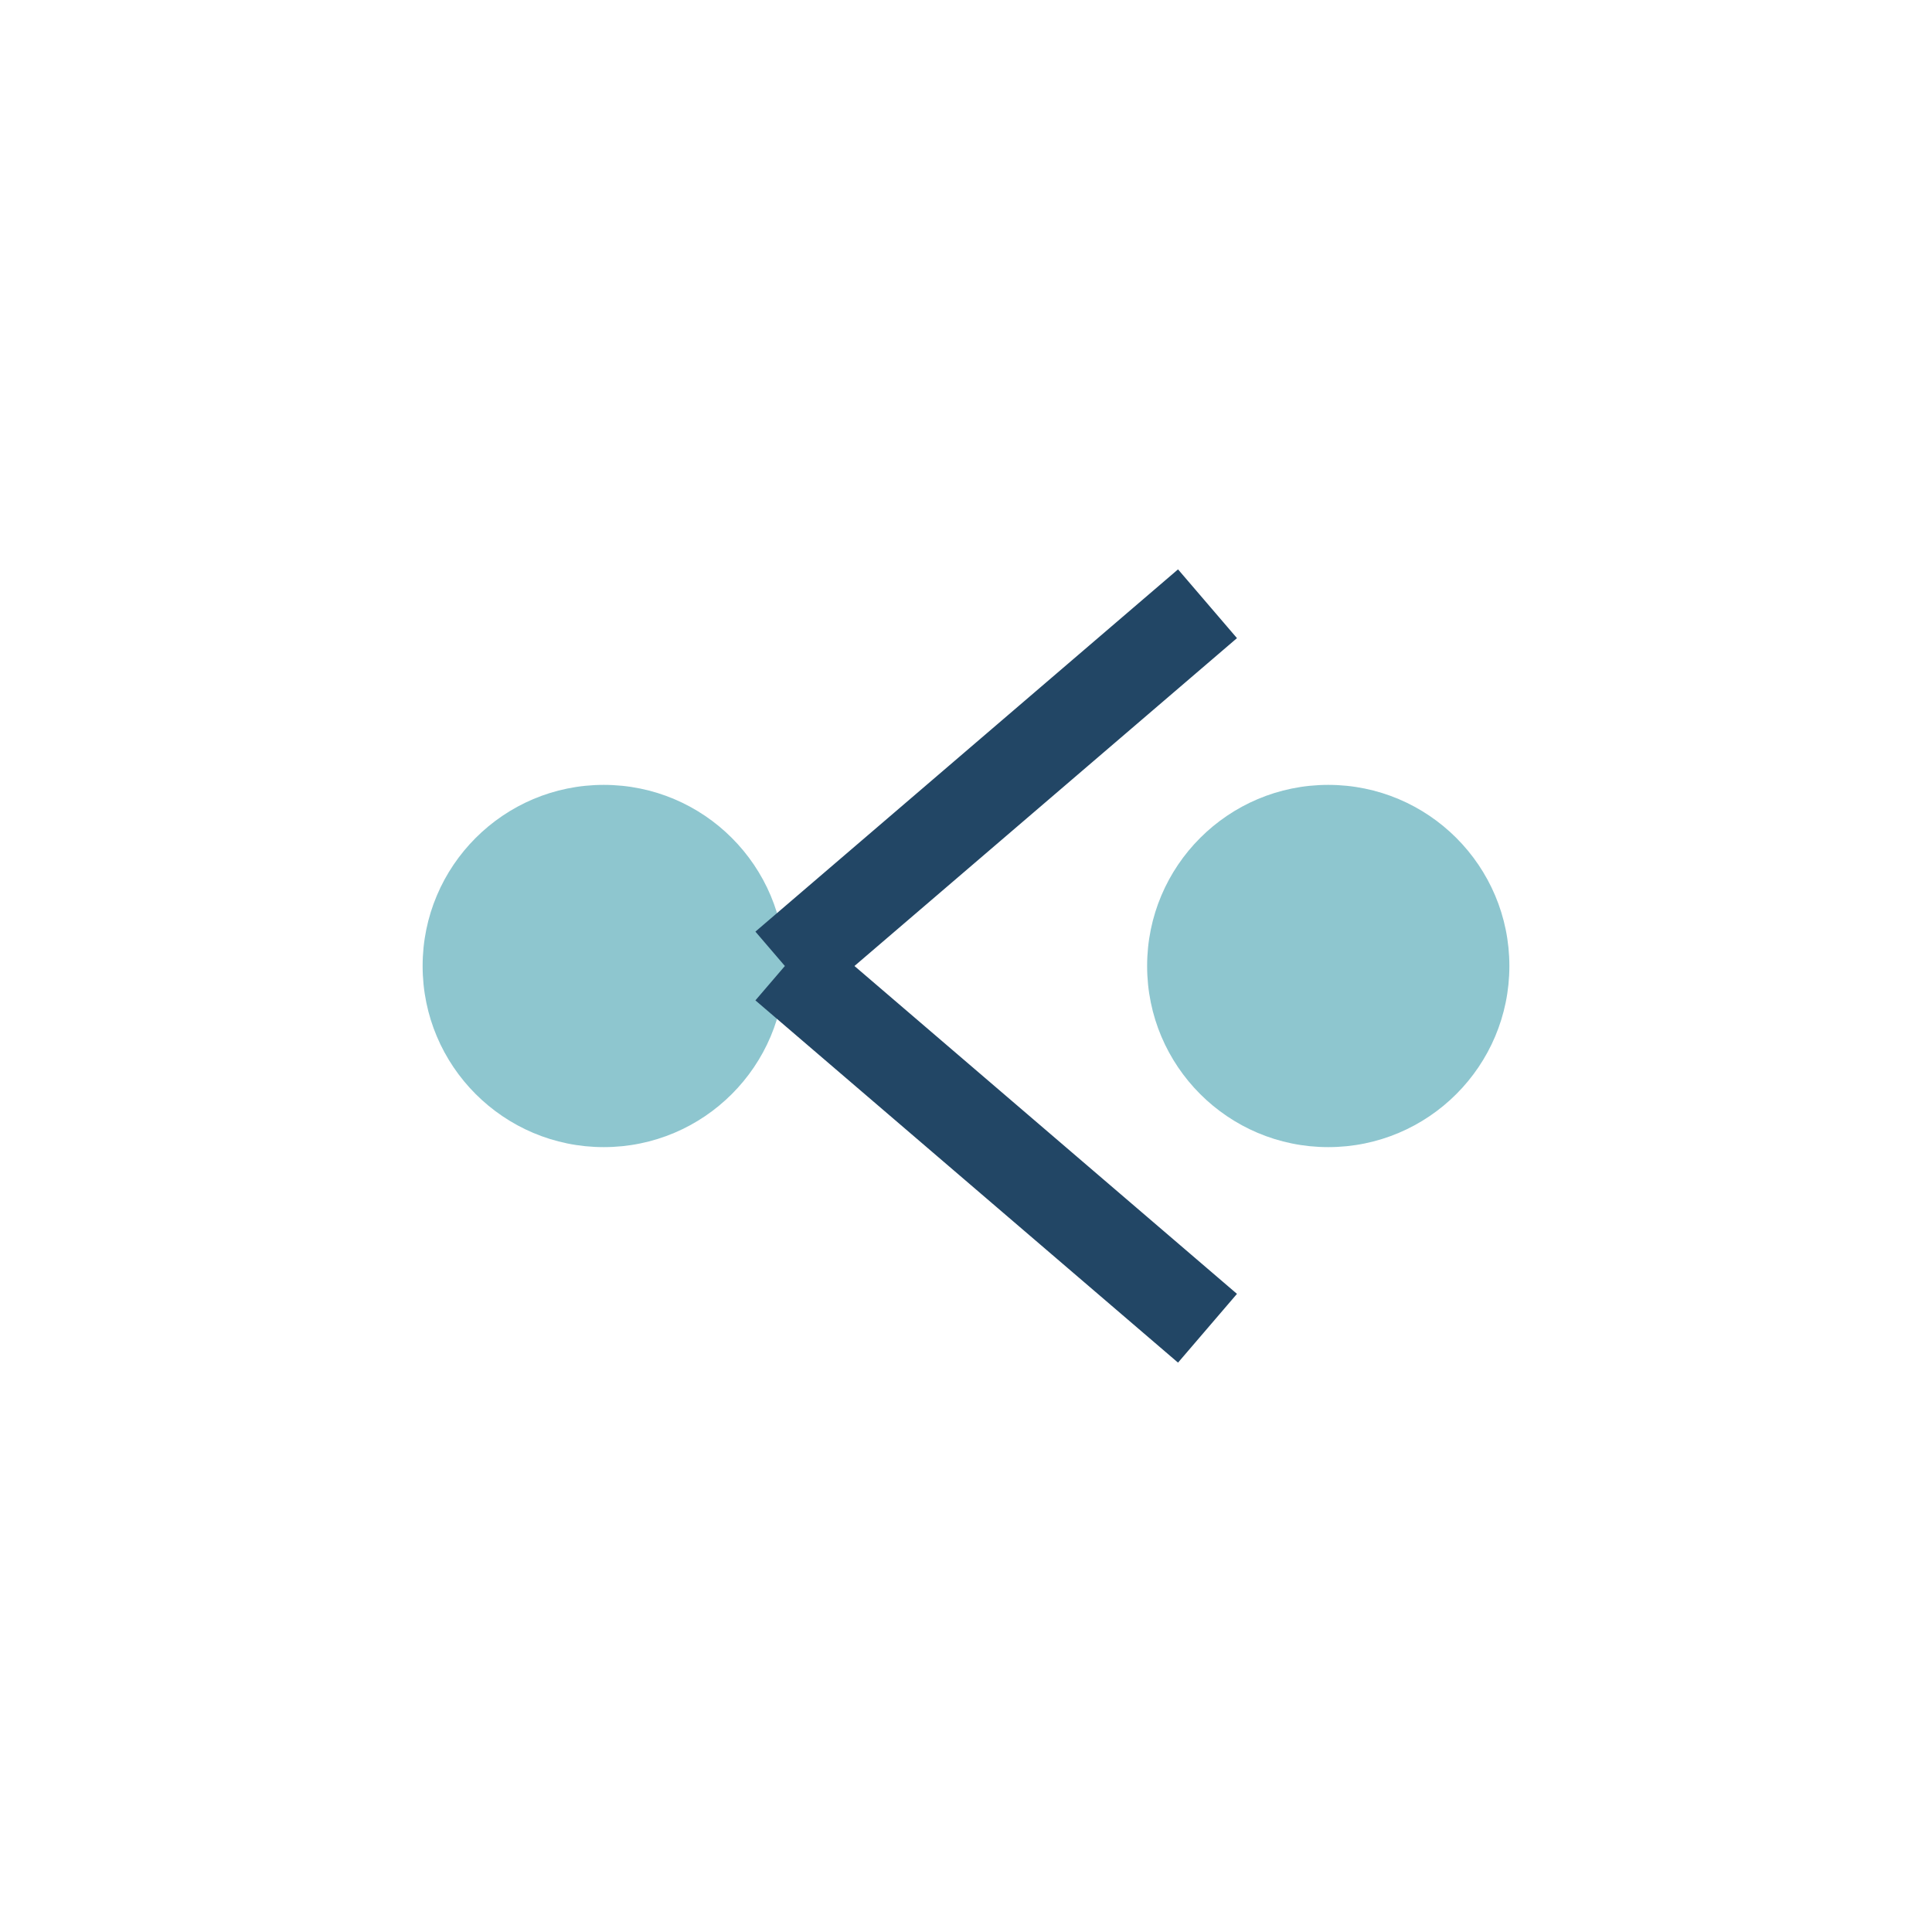
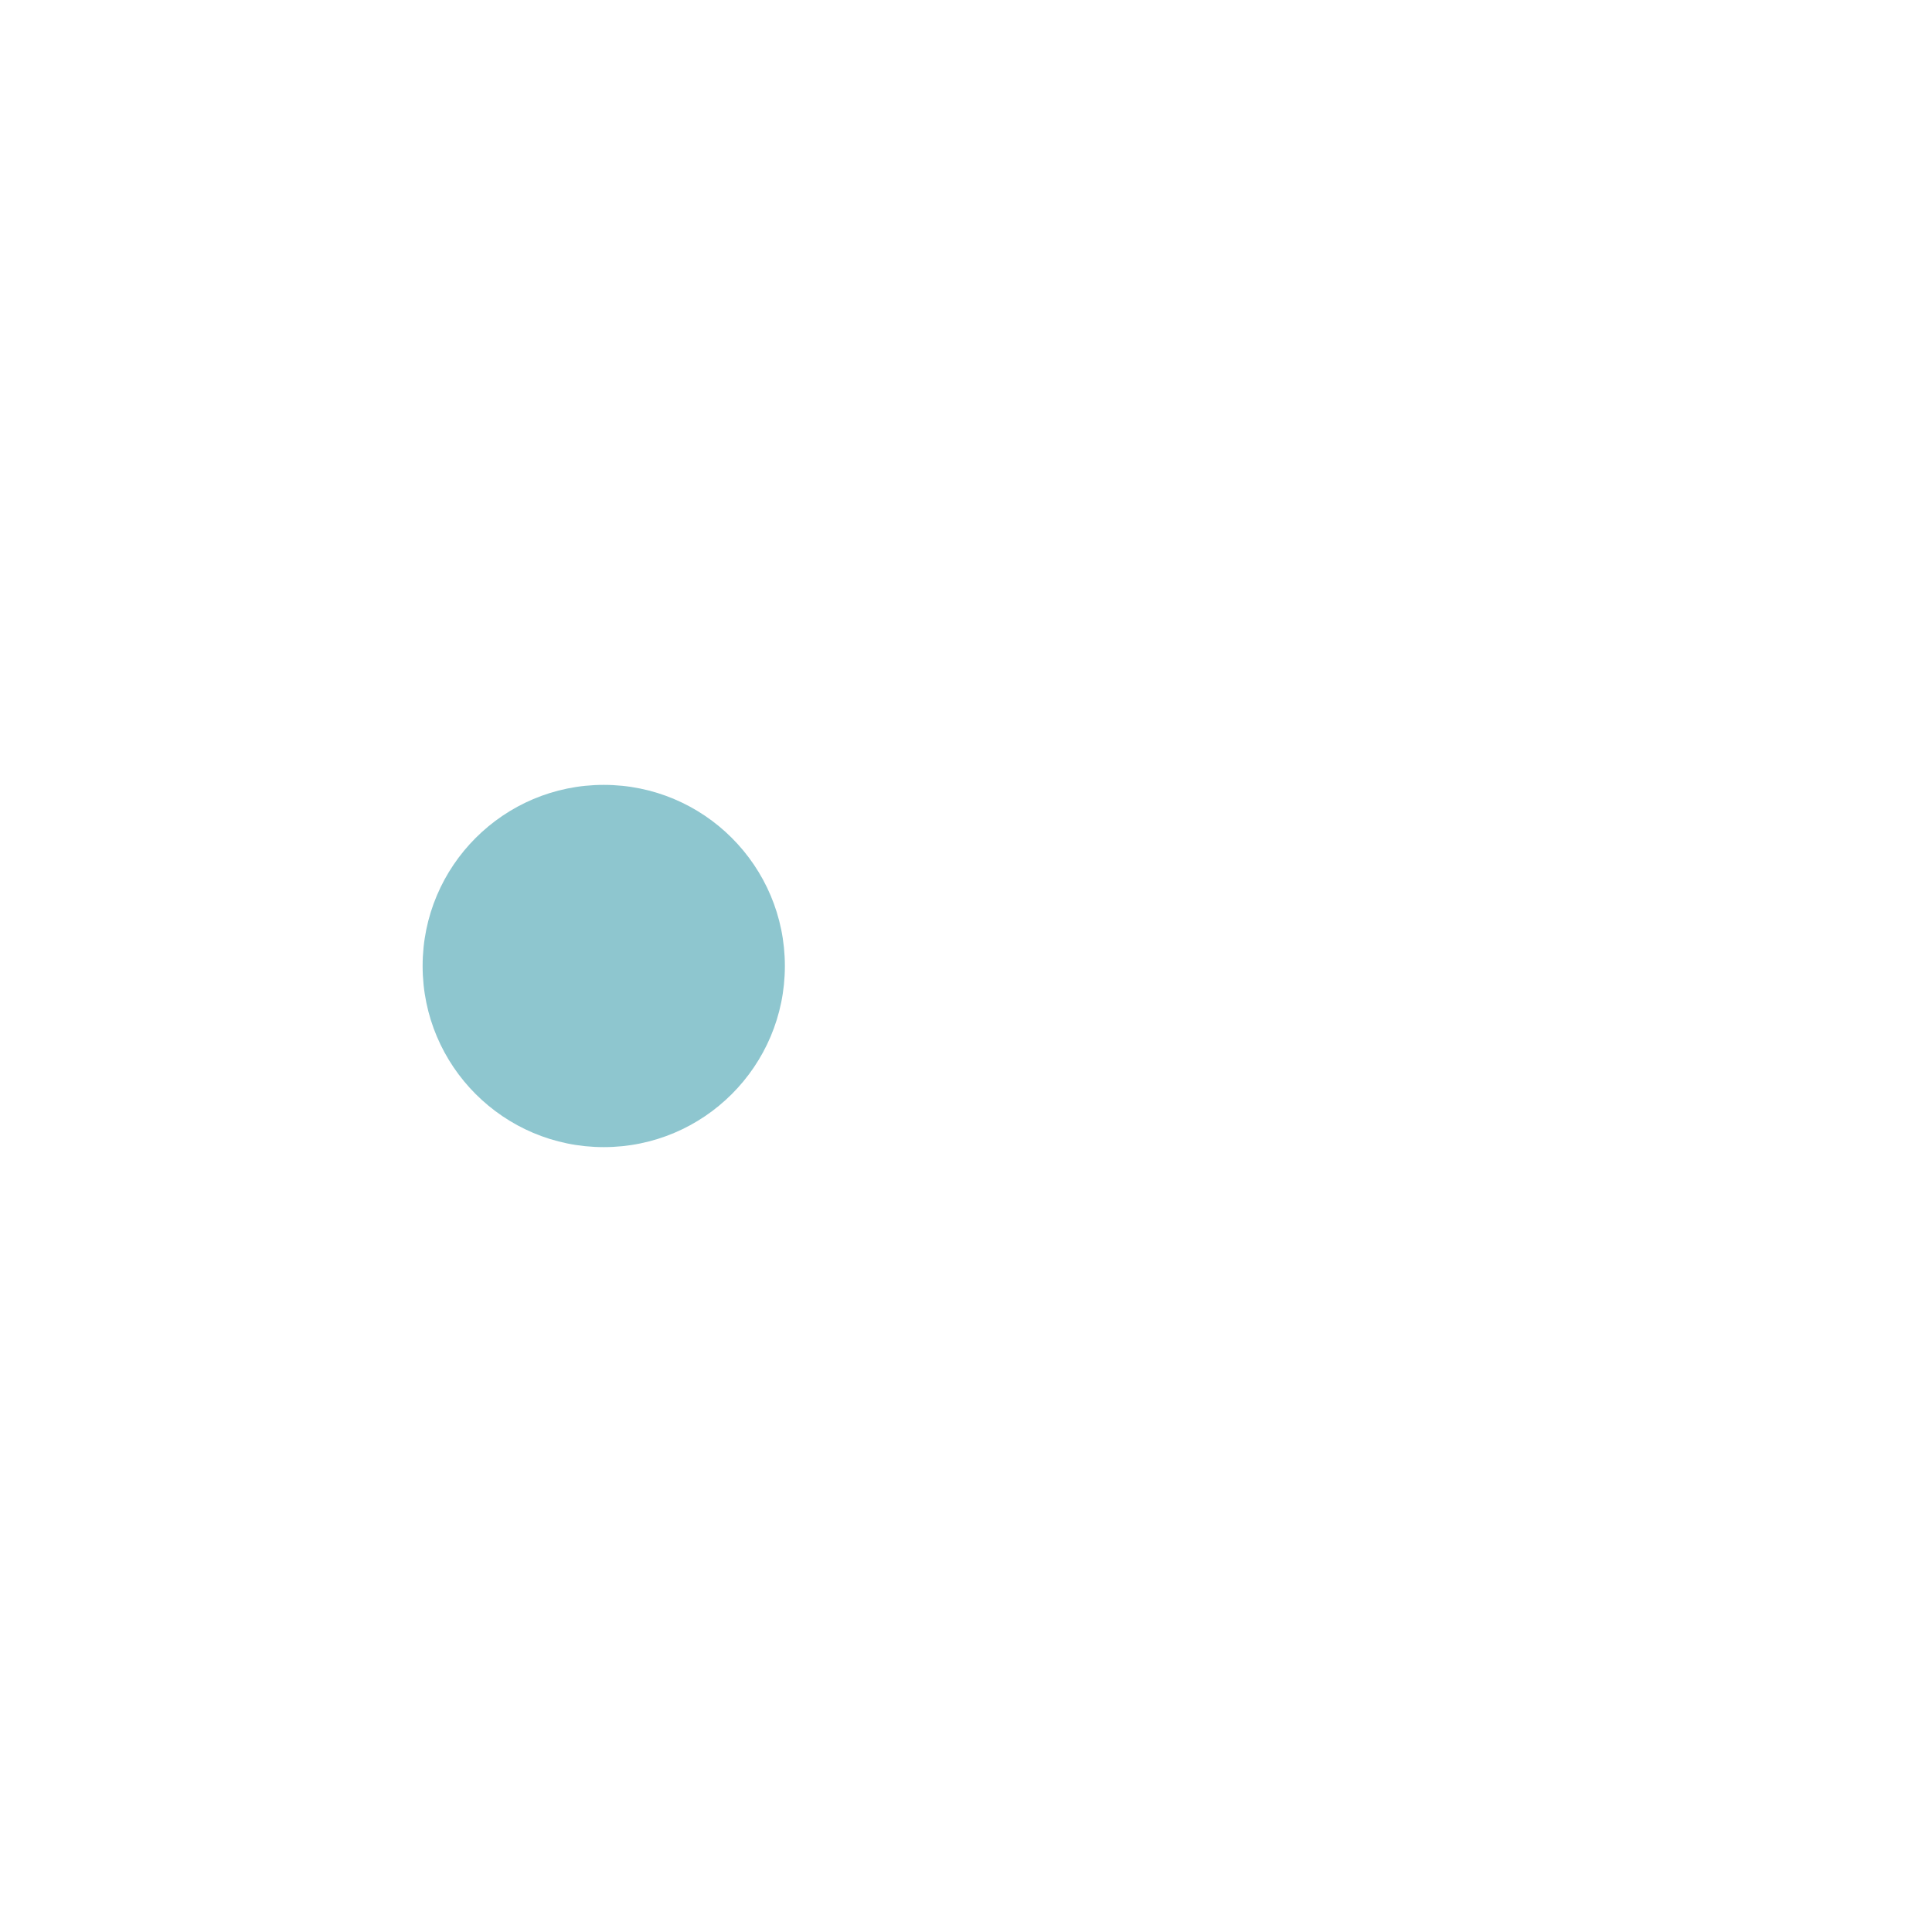
<svg xmlns="http://www.w3.org/2000/svg" width="32" height="32" viewBox="0 0 32 32">
  <circle cx="10" cy="16" r="3" fill="#8EC6CF" />
-   <circle cx="22" cy="16" r="3" fill="#8EC6CF" />
-   <line x1="13" y1="16" x2="20" y2="10" stroke="#224665" stroke-width="1.5" />
-   <line x1="13" y1="16" x2="20" y2="22" stroke="#224665" stroke-width="1.5" />
</svg>